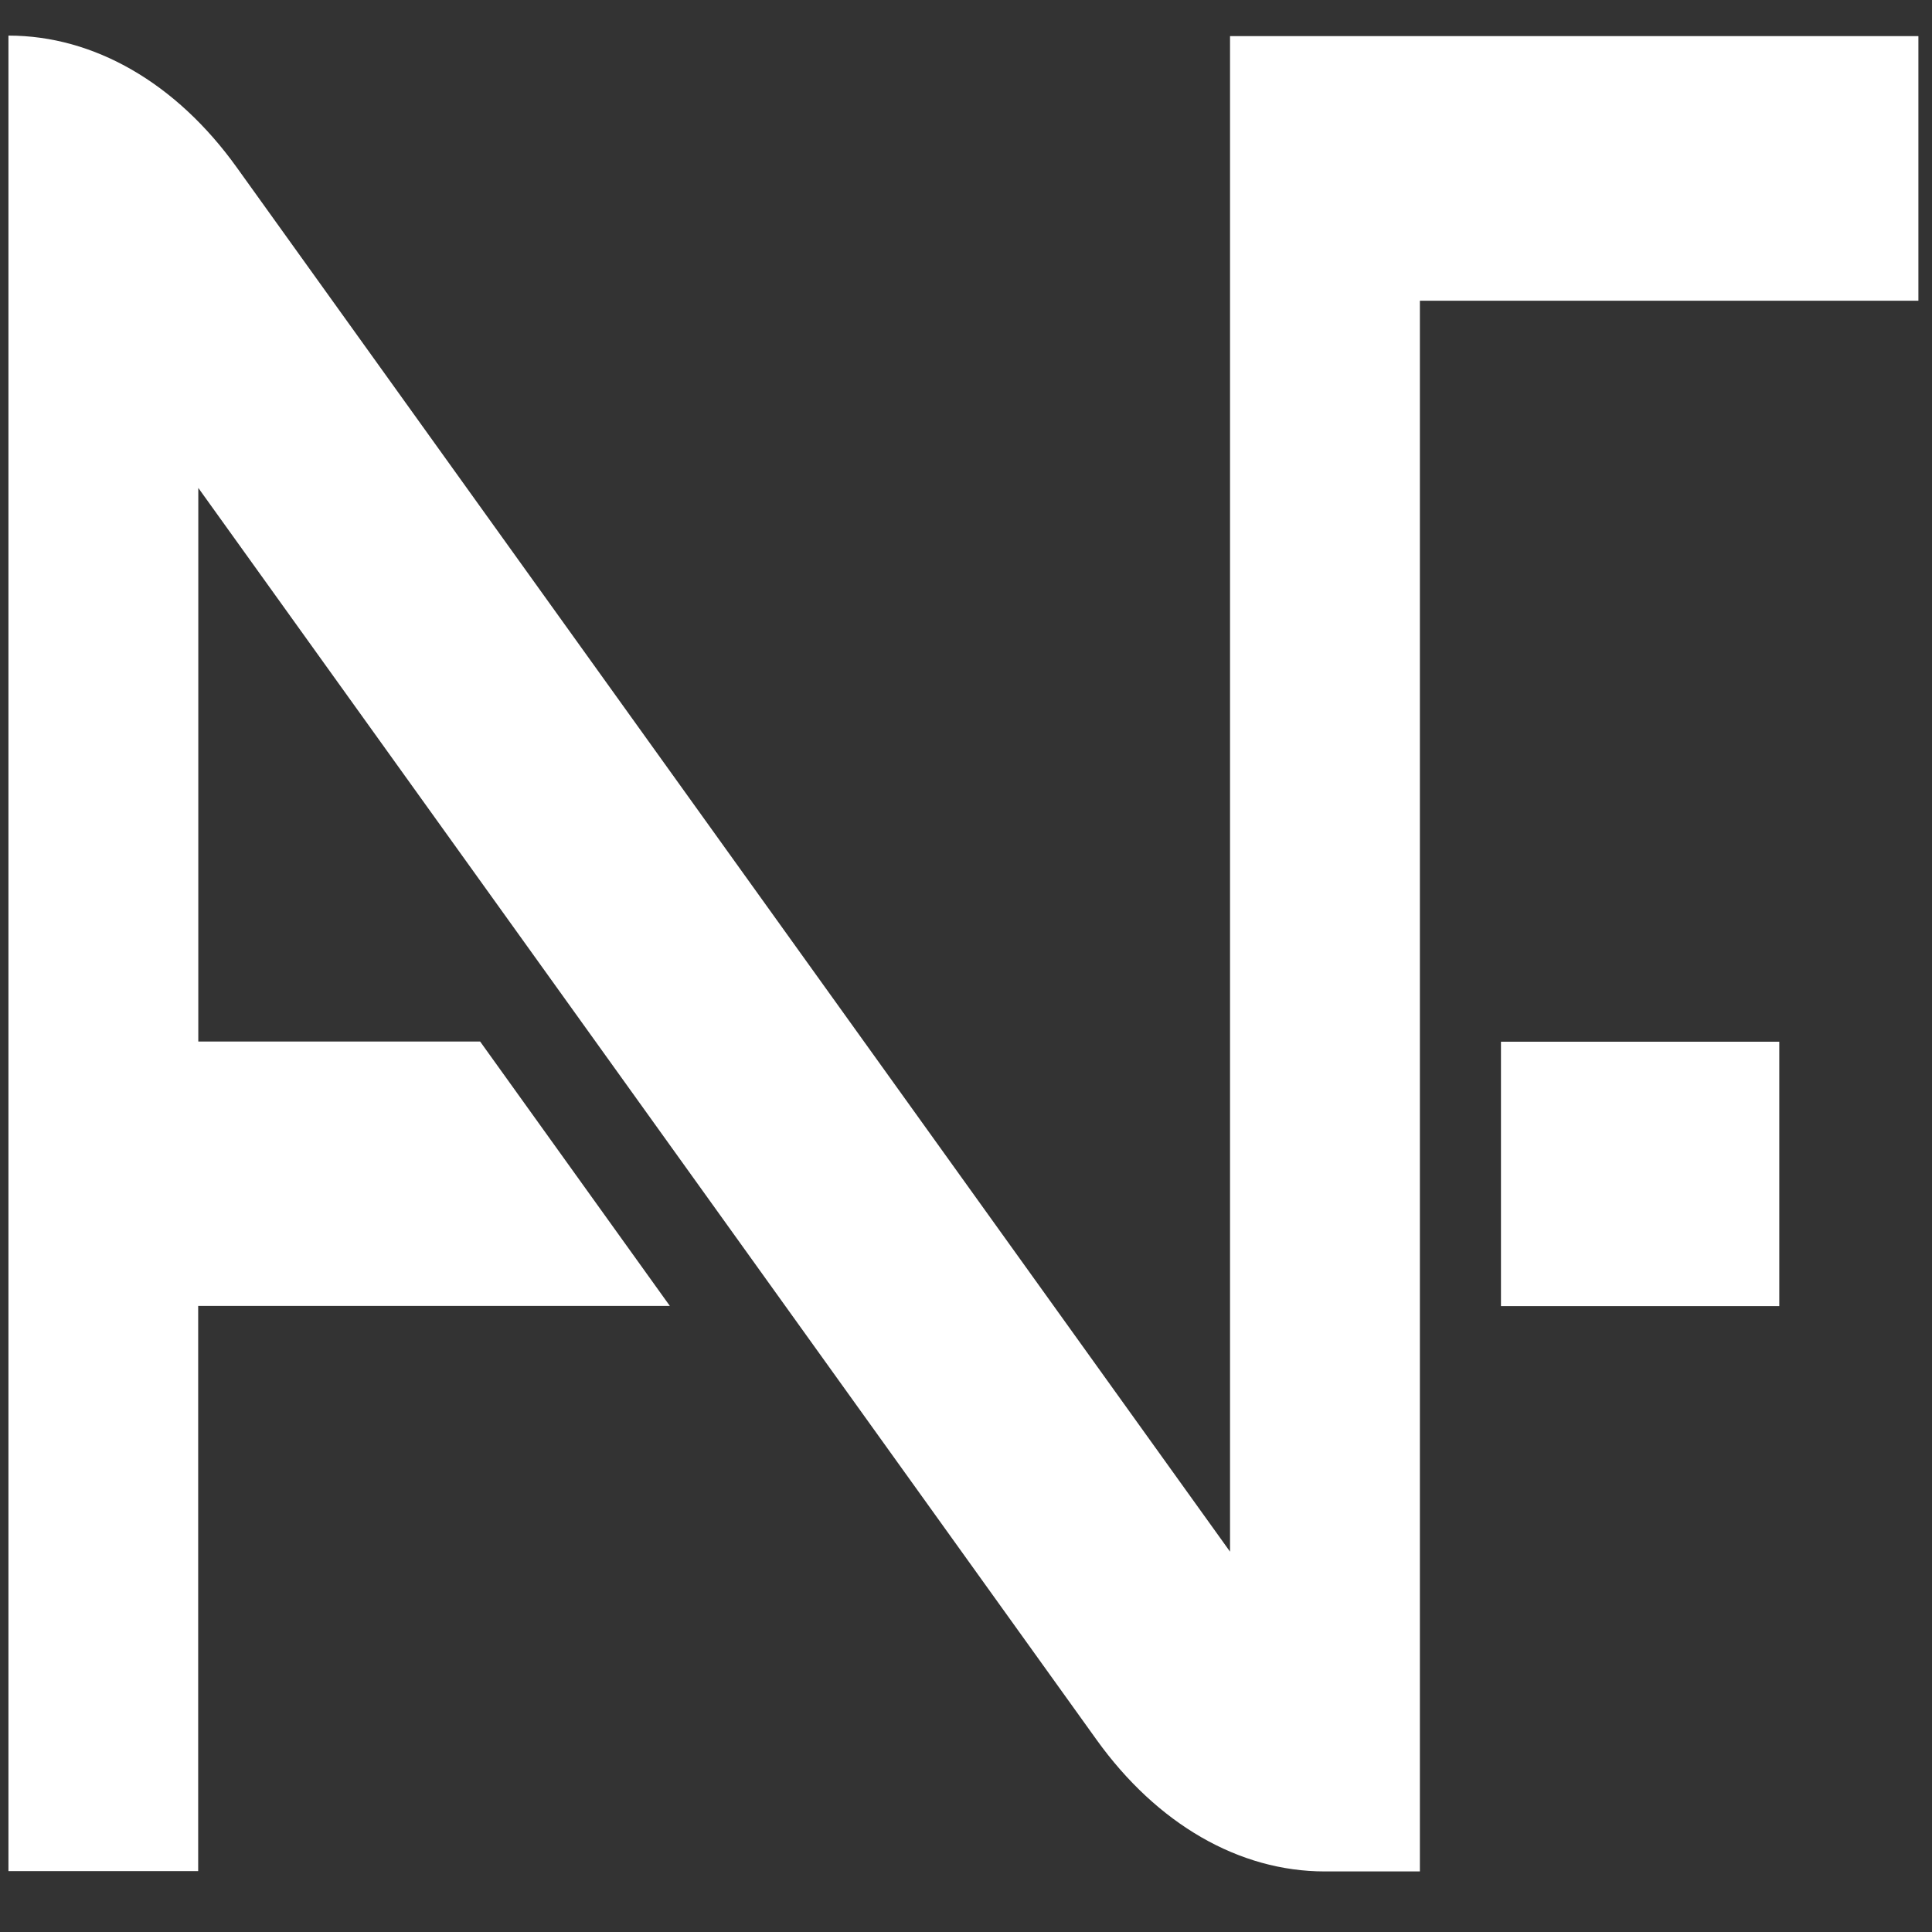
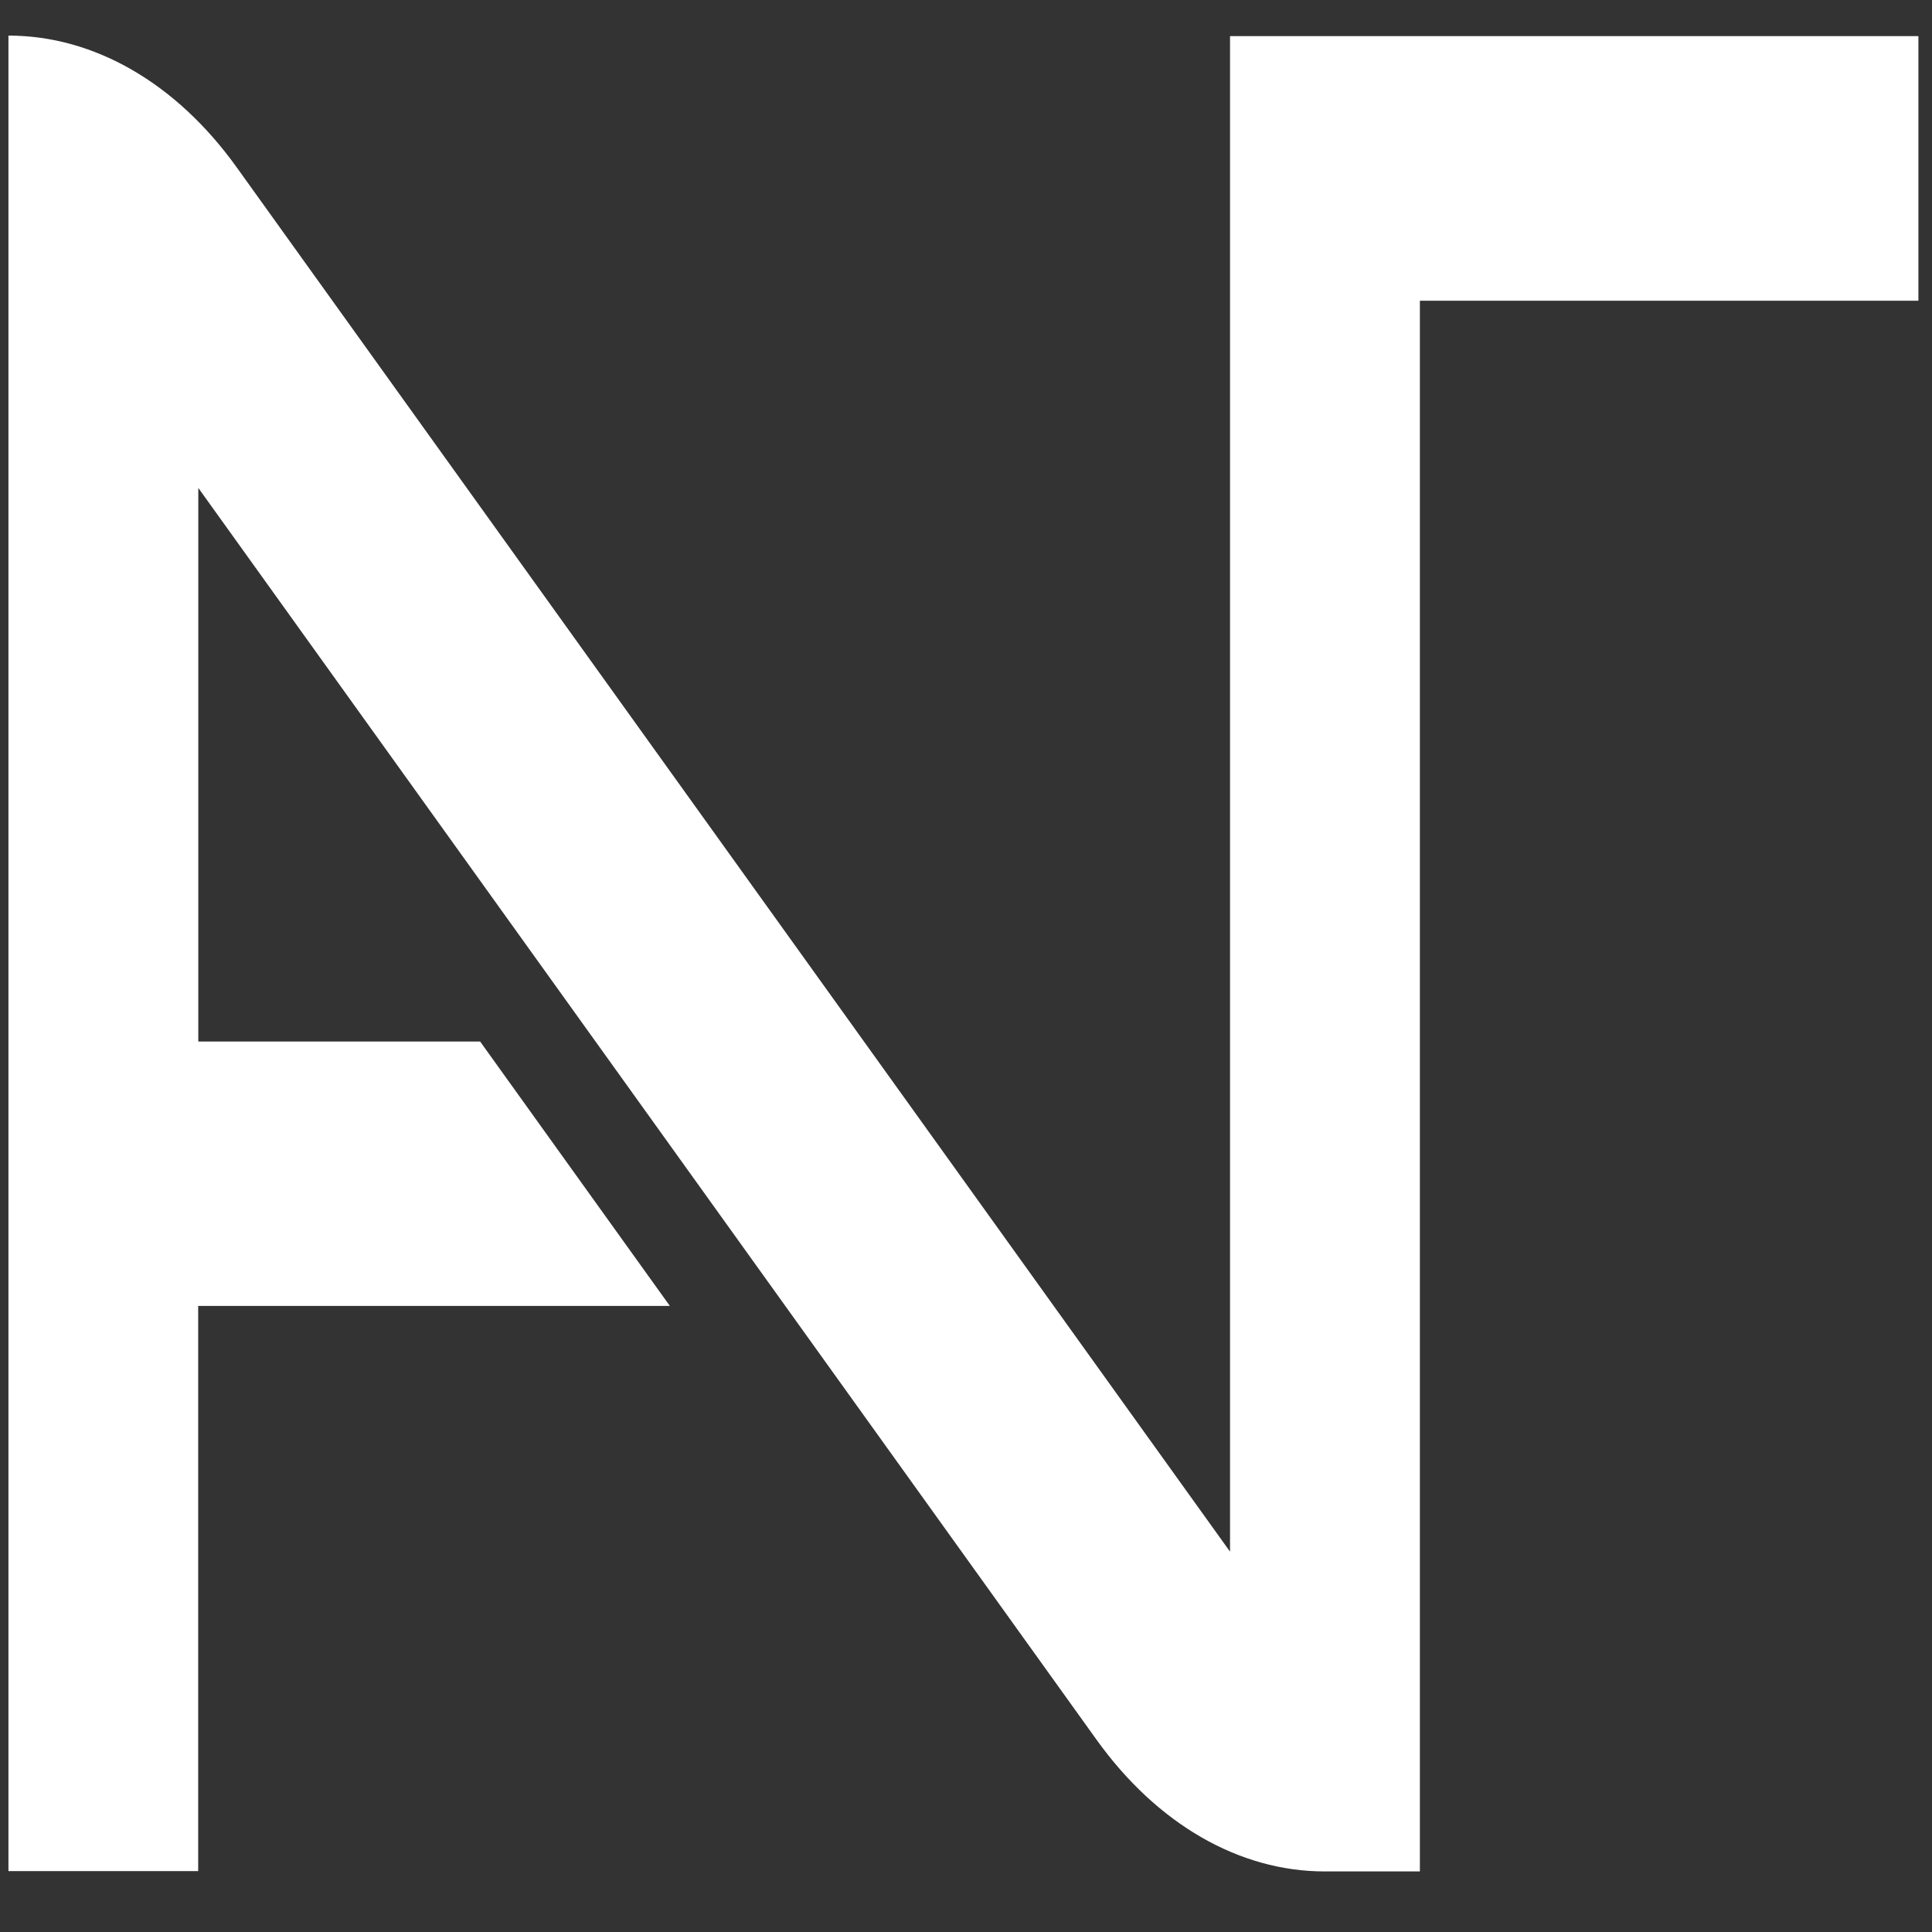
<svg xmlns="http://www.w3.org/2000/svg" width="512" height="512" viewBox="0 0 512 512" fill="none">
  <rect x="0" y="0" width="512" height="512" fill="#333333" stroke="none" />
  <g style="mix-blend-mode:exclusion">
-     <path d="M471.532 276.064H397.771V346.133H471.532V276.064Z" fill="white" />
-   </g>
+     </g>
  <g style="mix-blend-mode:exclusion">
-     <path d="M508.396 9.618V79.689H376.284V495.949H351.078C328.395 495.949 306.643 483.407 290.602 461.052L157.828 276.017L52.551 129.303V276.017H127.241L177.521 346.089H52.518V495.857H2.238V9.433C24.92 9.433 46.673 21.975 62.714 44.329L325.972 411.206V9.571H508.362L508.396 9.618Z" fill="white" />
+     <path d="M508.396 9.618V79.689H376.284V495.949H351.078C328.395 495.949 306.643 483.407 290.602 461.052L157.828 276.017L52.551 129.303V276.017H127.241L177.521 346.089H52.518V495.857H2.238V9.433C24.92 9.433 46.673 21.975 62.714 44.329L325.972 411.206V9.571H508.362L508.396 9.618" fill="white" />
  </g>
</svg>